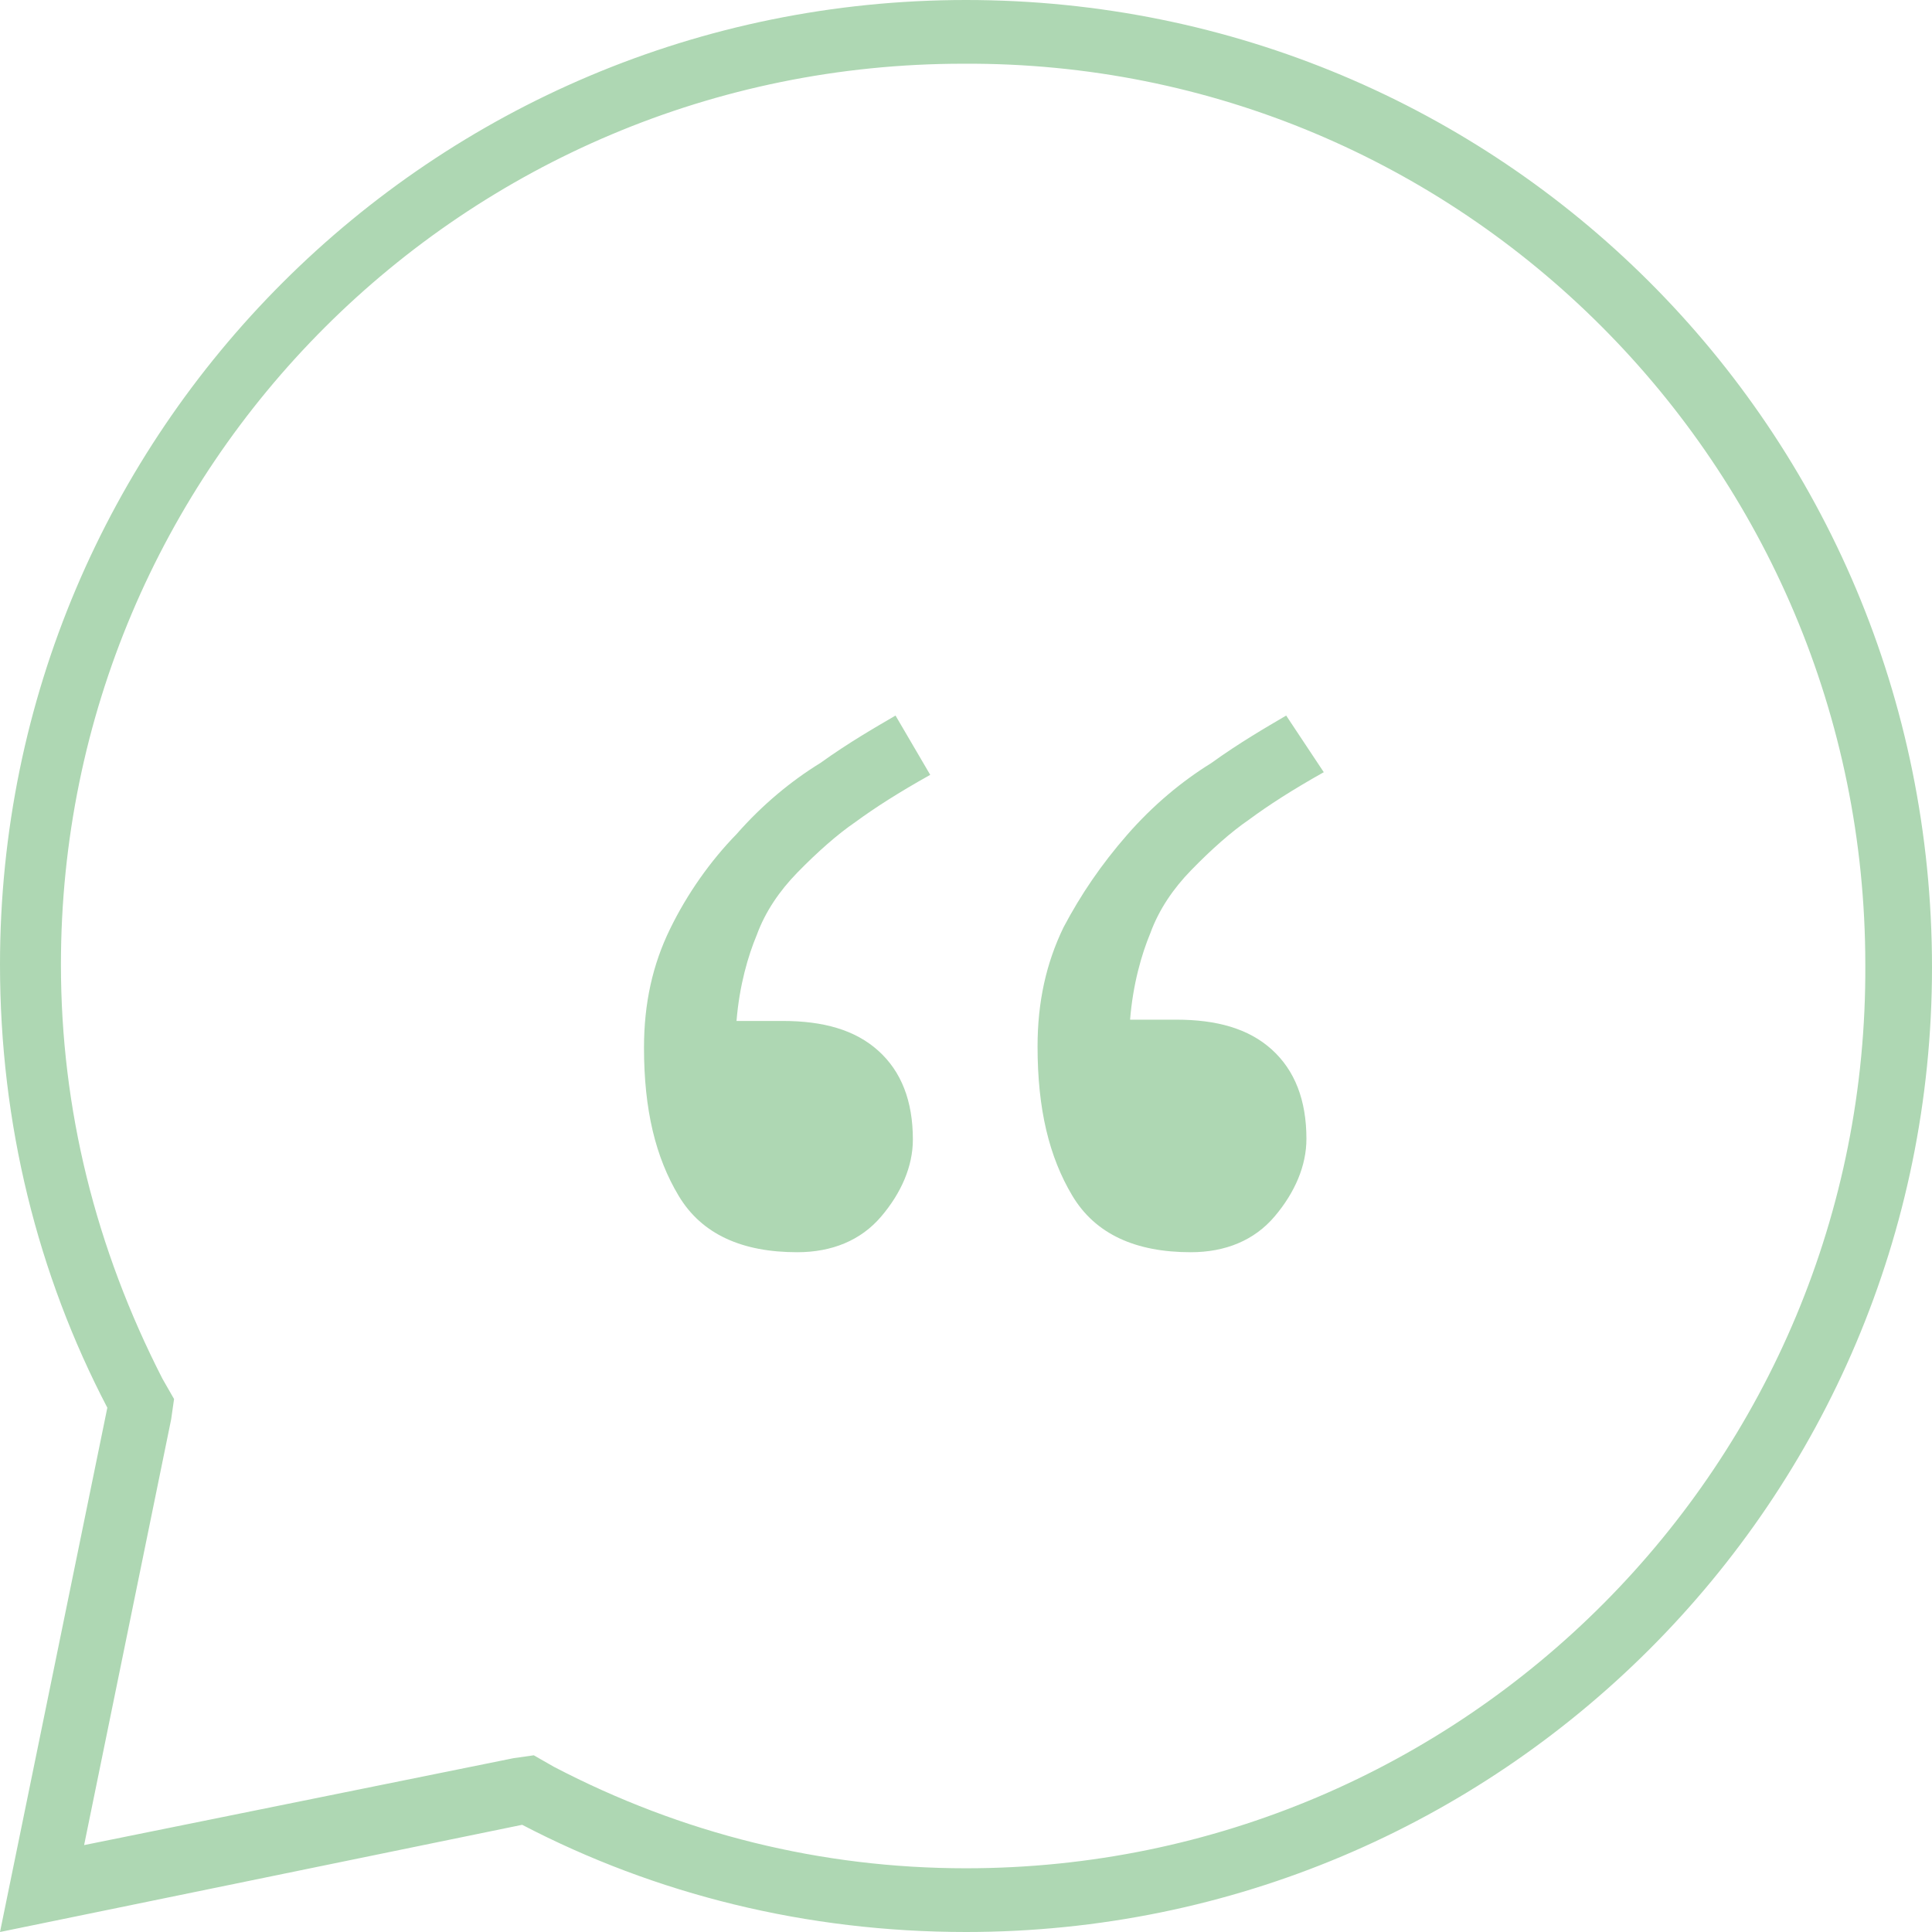
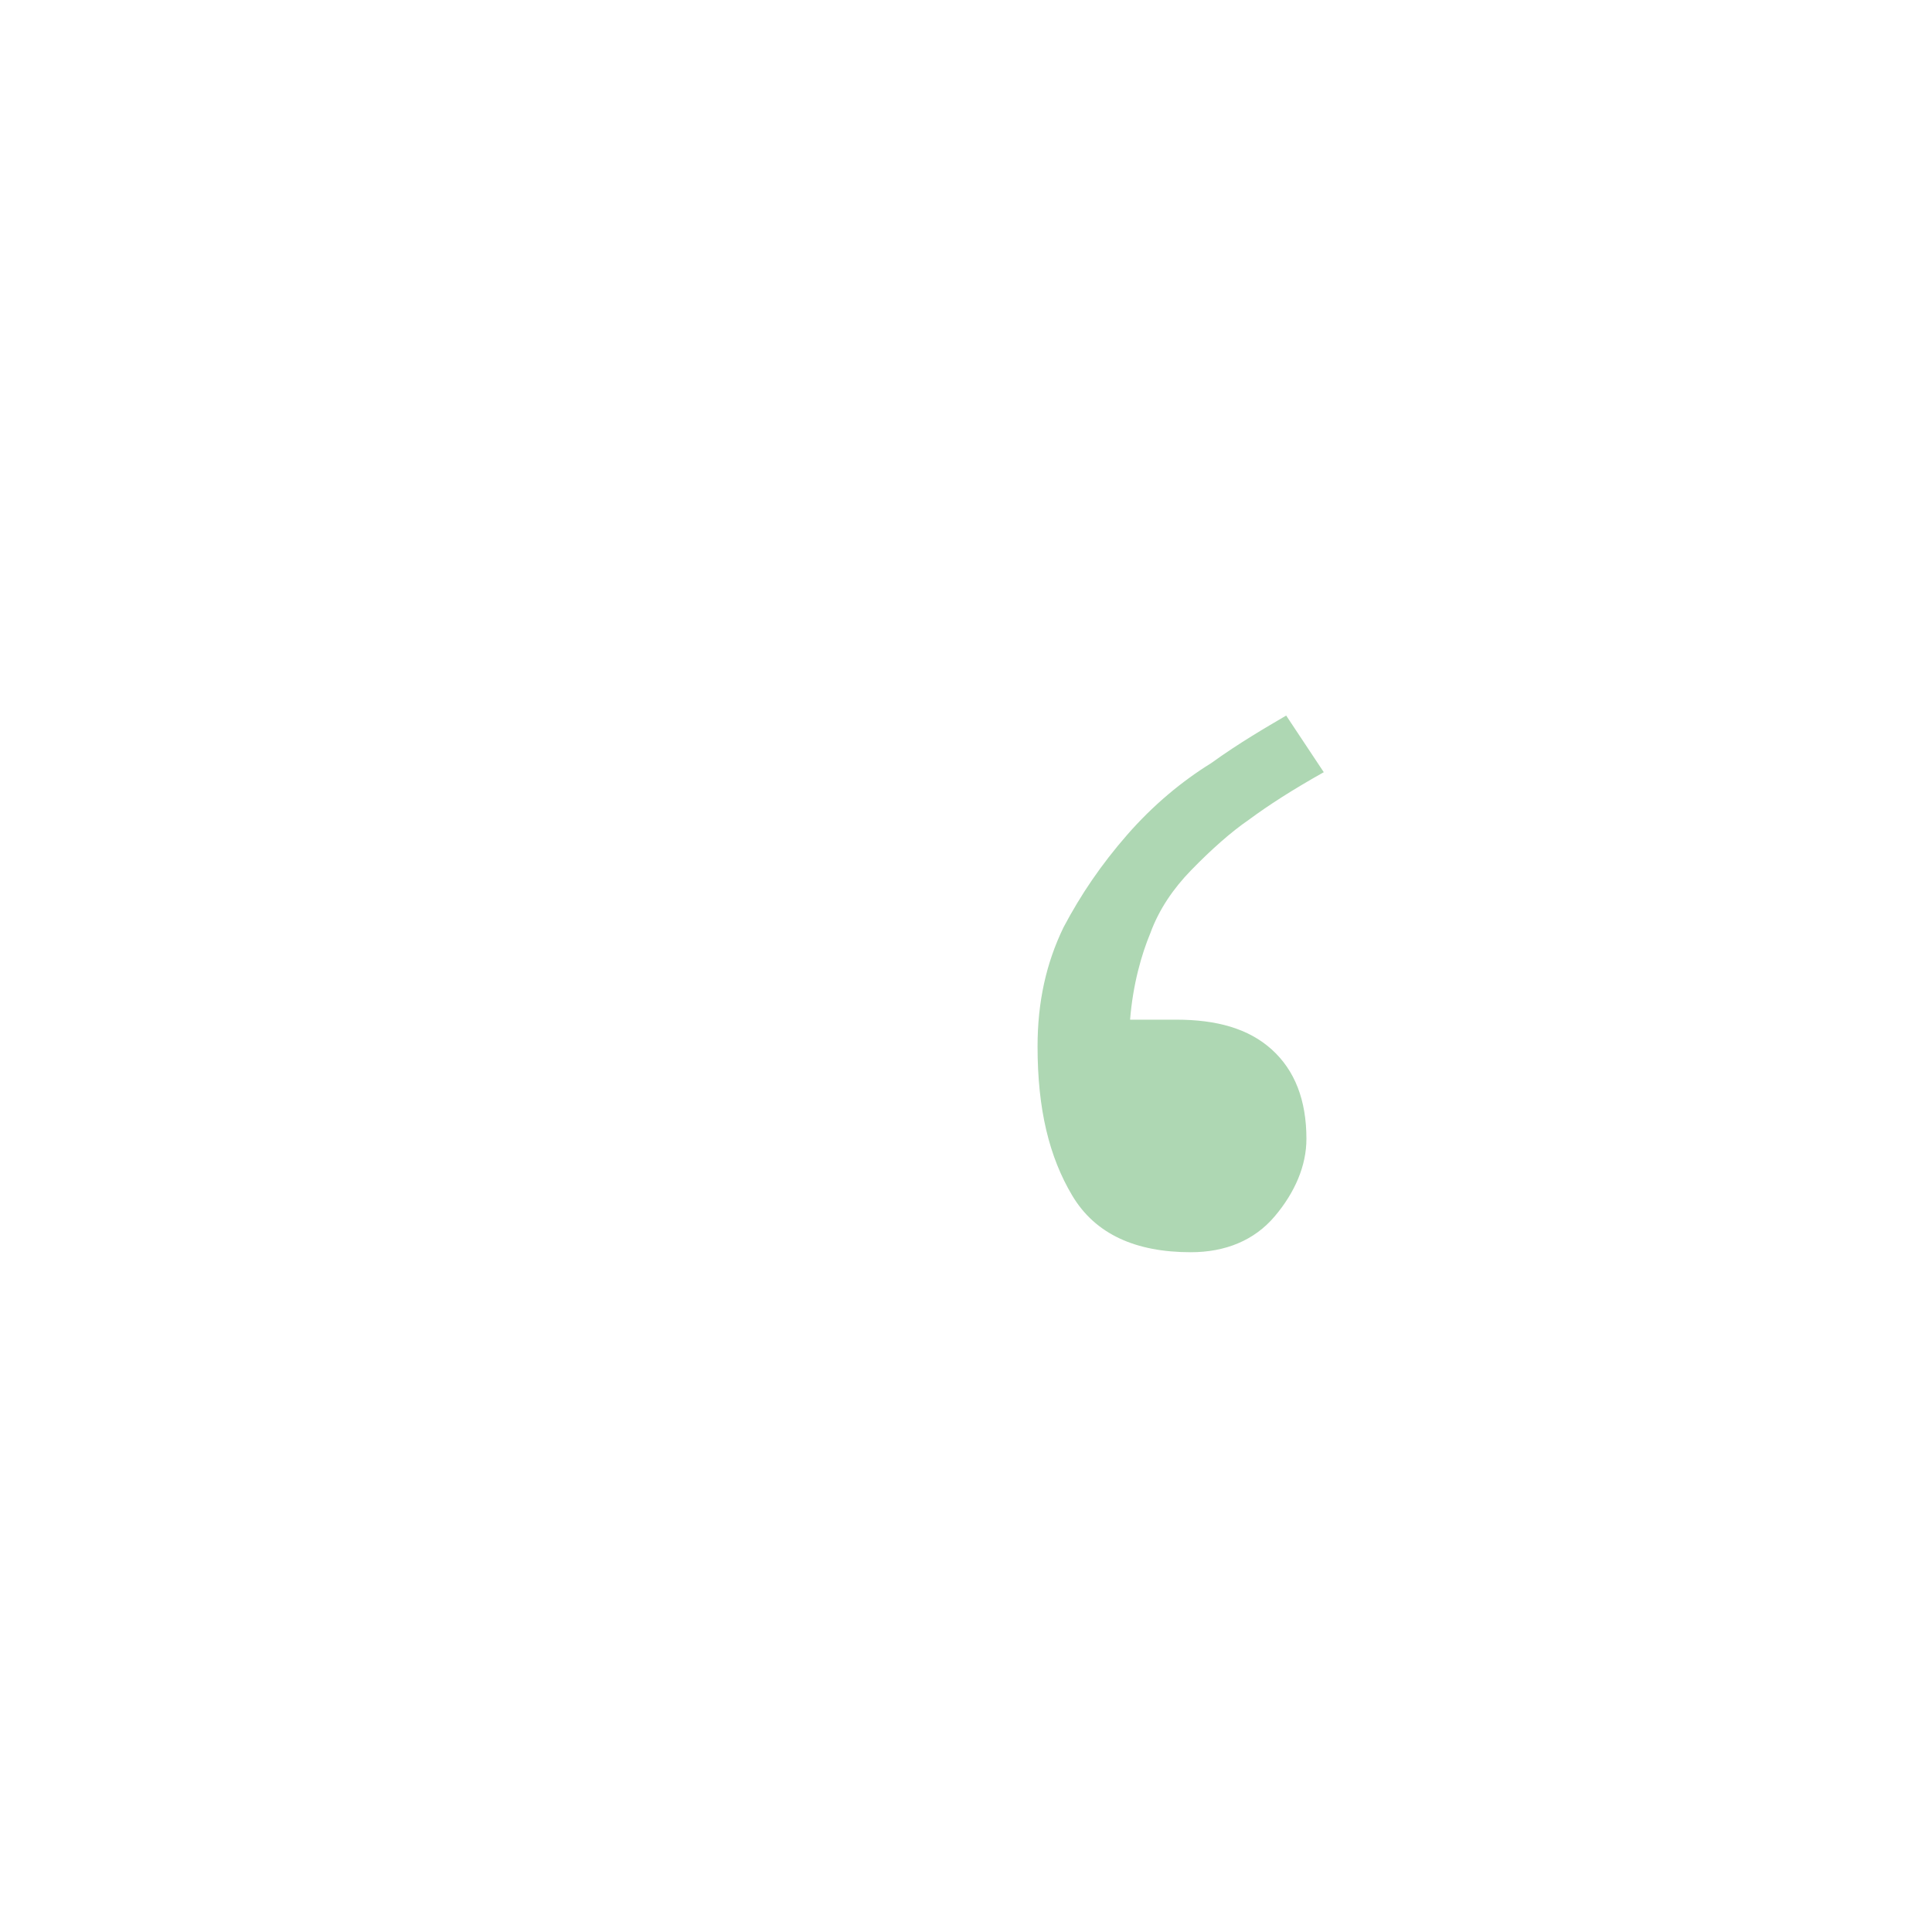
<svg xmlns="http://www.w3.org/2000/svg" width="54px" height="54px" viewBox="0 0 54 54" version="1.1">
  <title>img-quote</title>
  <g id="Page-1" stroke="none" stroke-width="1" fill="none" fill-rule="evenodd">
    <g id="Painters---02" transform="translate(-934, -1405)" fill="#aed7b3" fill-rule="nonzero">
      <g id="img-quote" transform="translate(934, 1405)">
-         <path d="M27,0 C12.081,0 0,12.063 0,26.96 C0,31.412 1.054,35.622 3,39.346 L0,54 L14.595,51.004 C18.324,52.948 22.541,54 27,54 C41.919,54 54,41.937 54,27.04 C54,11.982 41.919,0 27,0 Z M27,52.219 C22.946,52.219 19.054,51.247 15.486,49.385 L14.919,49.061 L14.351,49.142 L2.351,51.571 L4.784,39.67 L4.865,39.103 L4.541,38.537 C2.676,34.894 1.703,31.007 1.703,26.96 C1.703,13.034 12.973,1.781 26.919,1.781 C40.865,1.7 52.136,13.034 52.136,26.96 C52.216,40.885 40.946,52.219 27,52.219 Z" id="Shape" />
        <g id="Group" transform="translate(18, 20)">
-           <path d="M8,1.657 C7.111,2.155 6.465,2.569 5.899,2.983 C5.414,3.315 4.848,3.812 4.283,4.392 C3.798,4.89 3.394,5.47 3.152,6.133 C2.909,6.713 2.667,7.541 2.586,8.536 L3.879,8.536 C5.01,8.536 5.899,8.785 6.545,9.365 C7.192,9.945 7.515,10.773 7.515,11.851 C7.515,12.597 7.192,13.343 6.626,14.006 C6.061,14.669 5.253,15 4.283,15 C2.747,15 1.616,14.503 0.97,13.425 C0.323,12.348 0,11.022 0,9.282 C0,8.039 0.242,6.961 0.727,5.967 C1.212,4.972 1.859,4.061 2.586,3.315 C3.313,2.486 4.121,1.823 4.929,1.326 C5.737,0.746 6.465,0.331 7.03,0 L8,1.657 Z" id="Shape" />
          <path d="M19,1.583 C18.111,2.083 17.465,2.5 16.899,2.917 C16.414,3.25 15.848,3.75 15.283,4.333 C14.798,4.833 14.394,5.417 14.152,6.083 C13.909,6.667 13.667,7.5 13.586,8.5 L14.879,8.5 C16.01,8.5 16.899,8.75 17.545,9.333 C18.192,9.917 18.515,10.75 18.515,11.833 C18.515,12.583 18.192,13.333 17.626,14 C17.061,14.667 16.253,15 15.283,15 C13.747,15 12.616,14.5 11.97,13.417 C11.323,12.333 11,11 11,9.25 C11,8 11.242,6.917 11.727,5.917 C12.212,5 12.778,4.167 13.505,3.333 C14.232,2.5 15.04,1.833 15.848,1.333 C16.657,0.75 17.384,0.333 17.949,0 L19,1.583 Z" id="Shape" />
        </g>
      </g>
    </g>
  </g>
</svg>